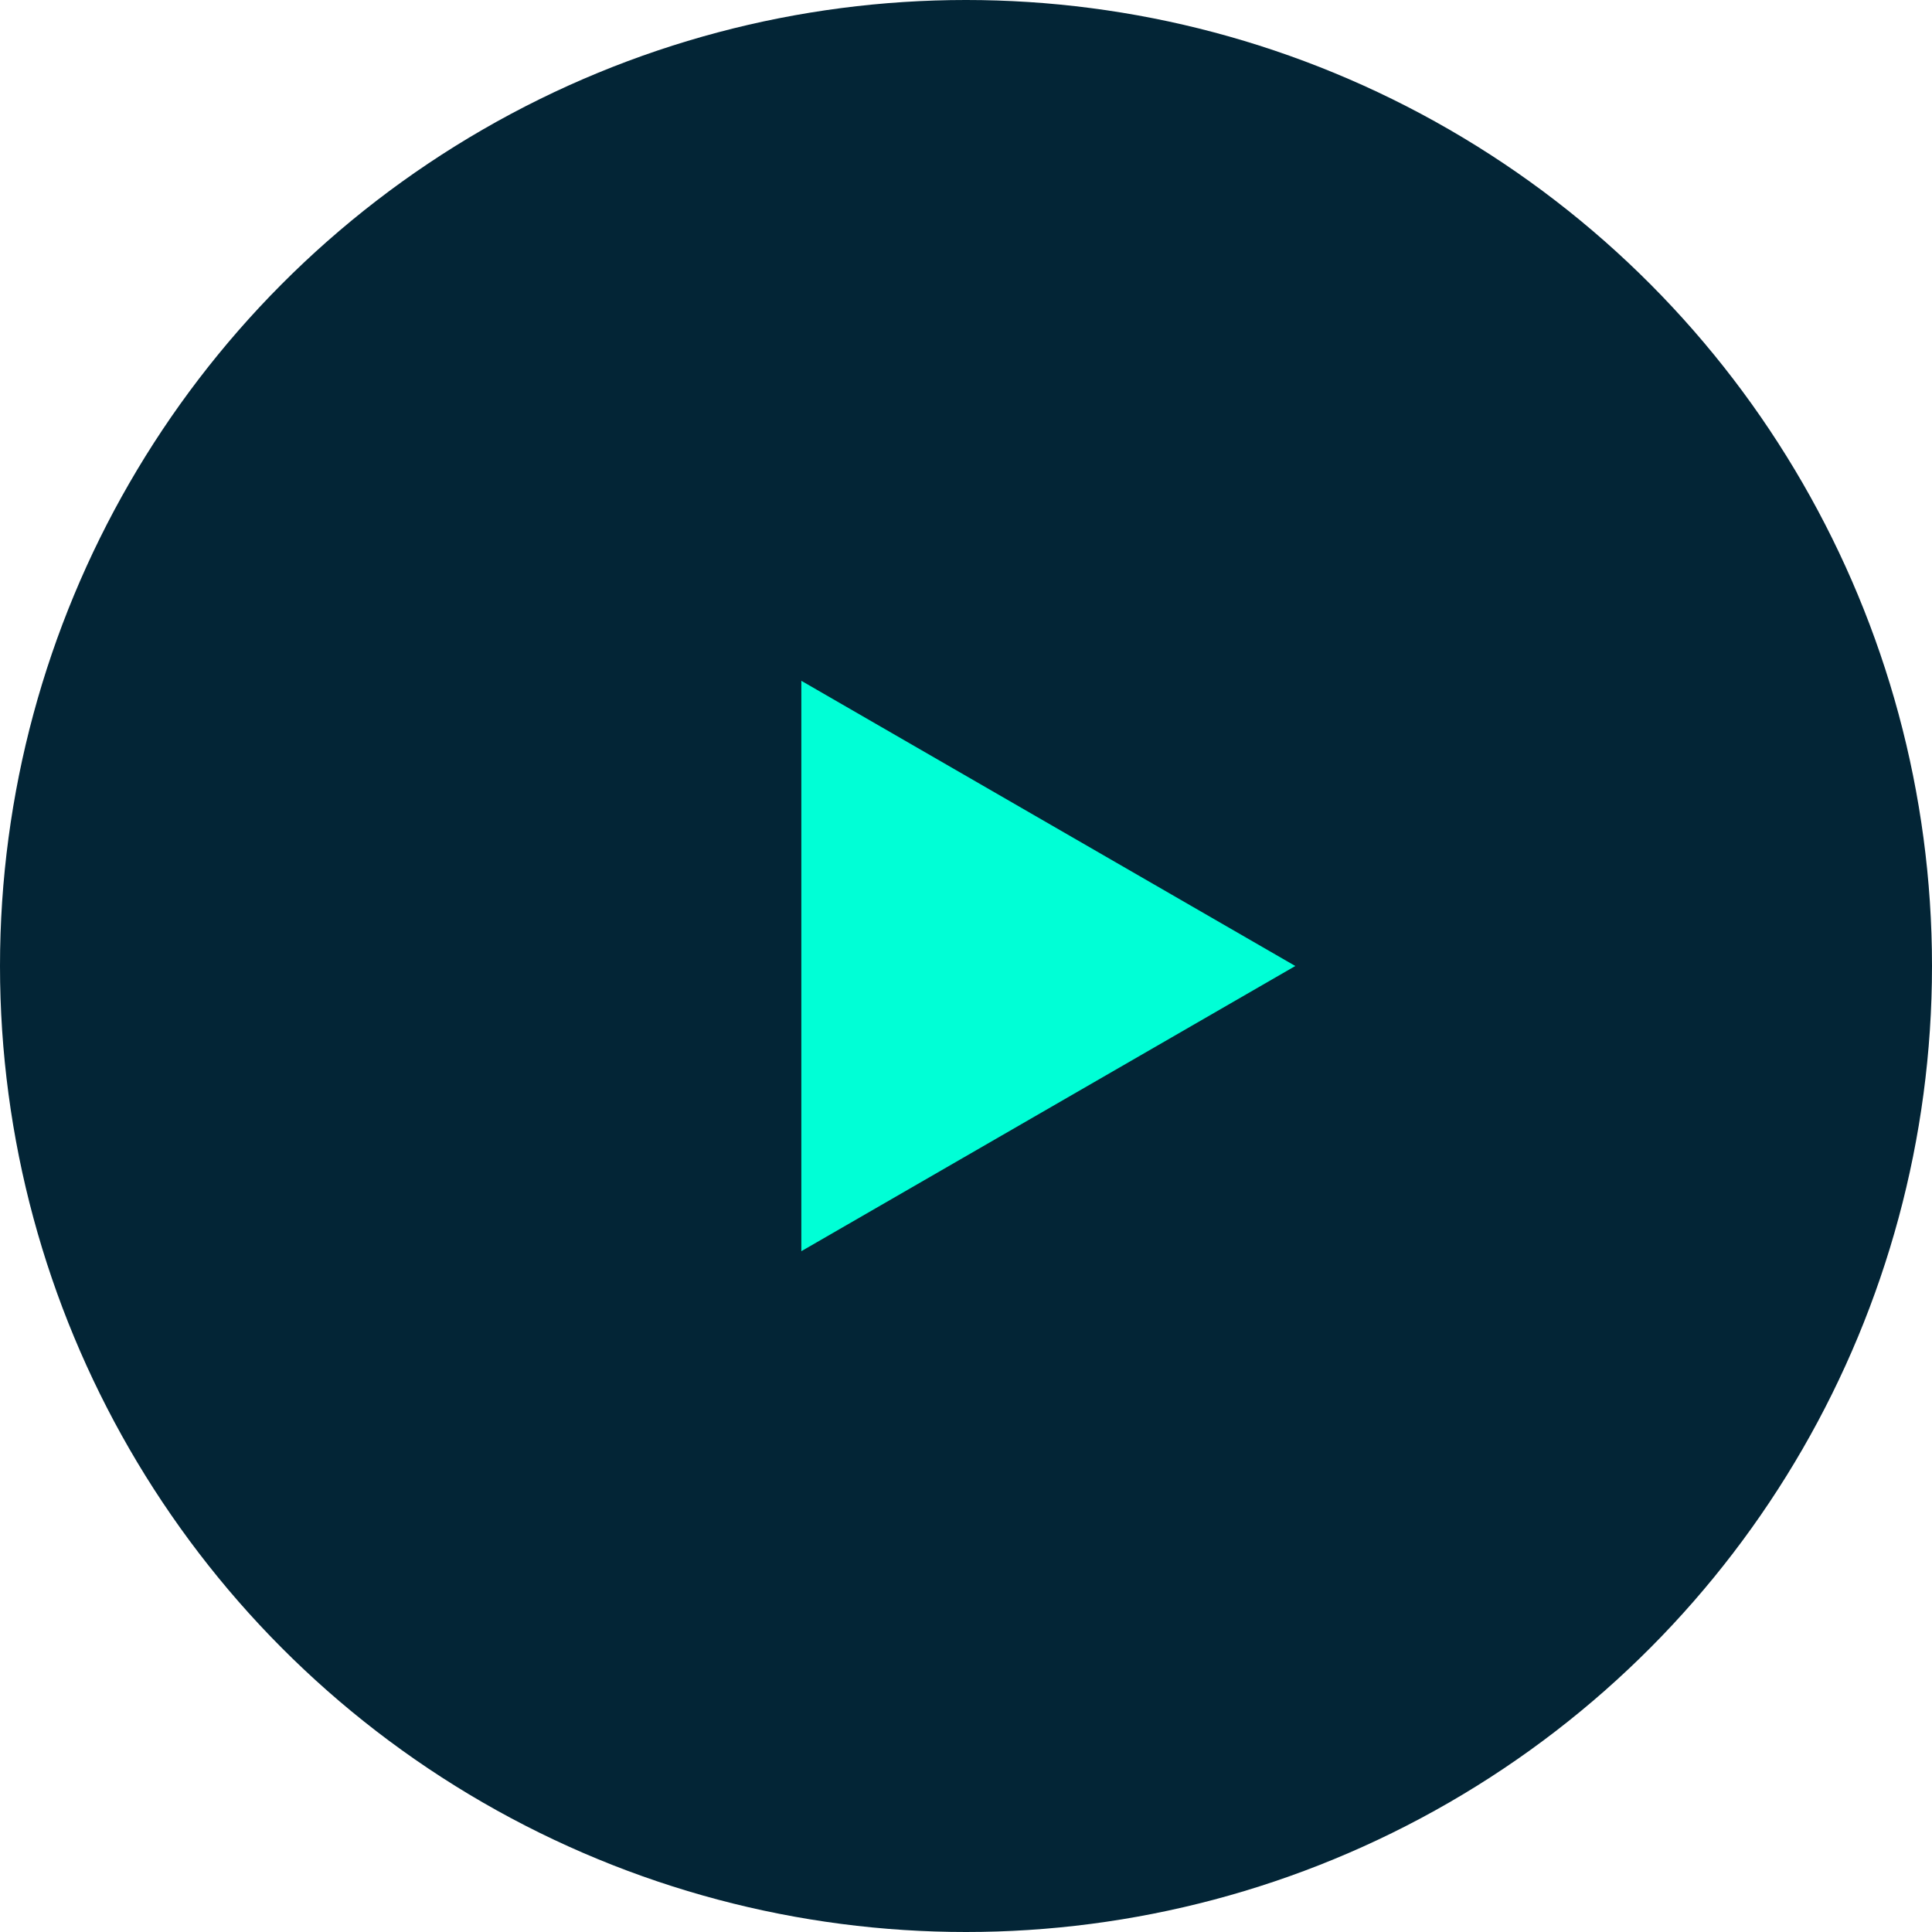
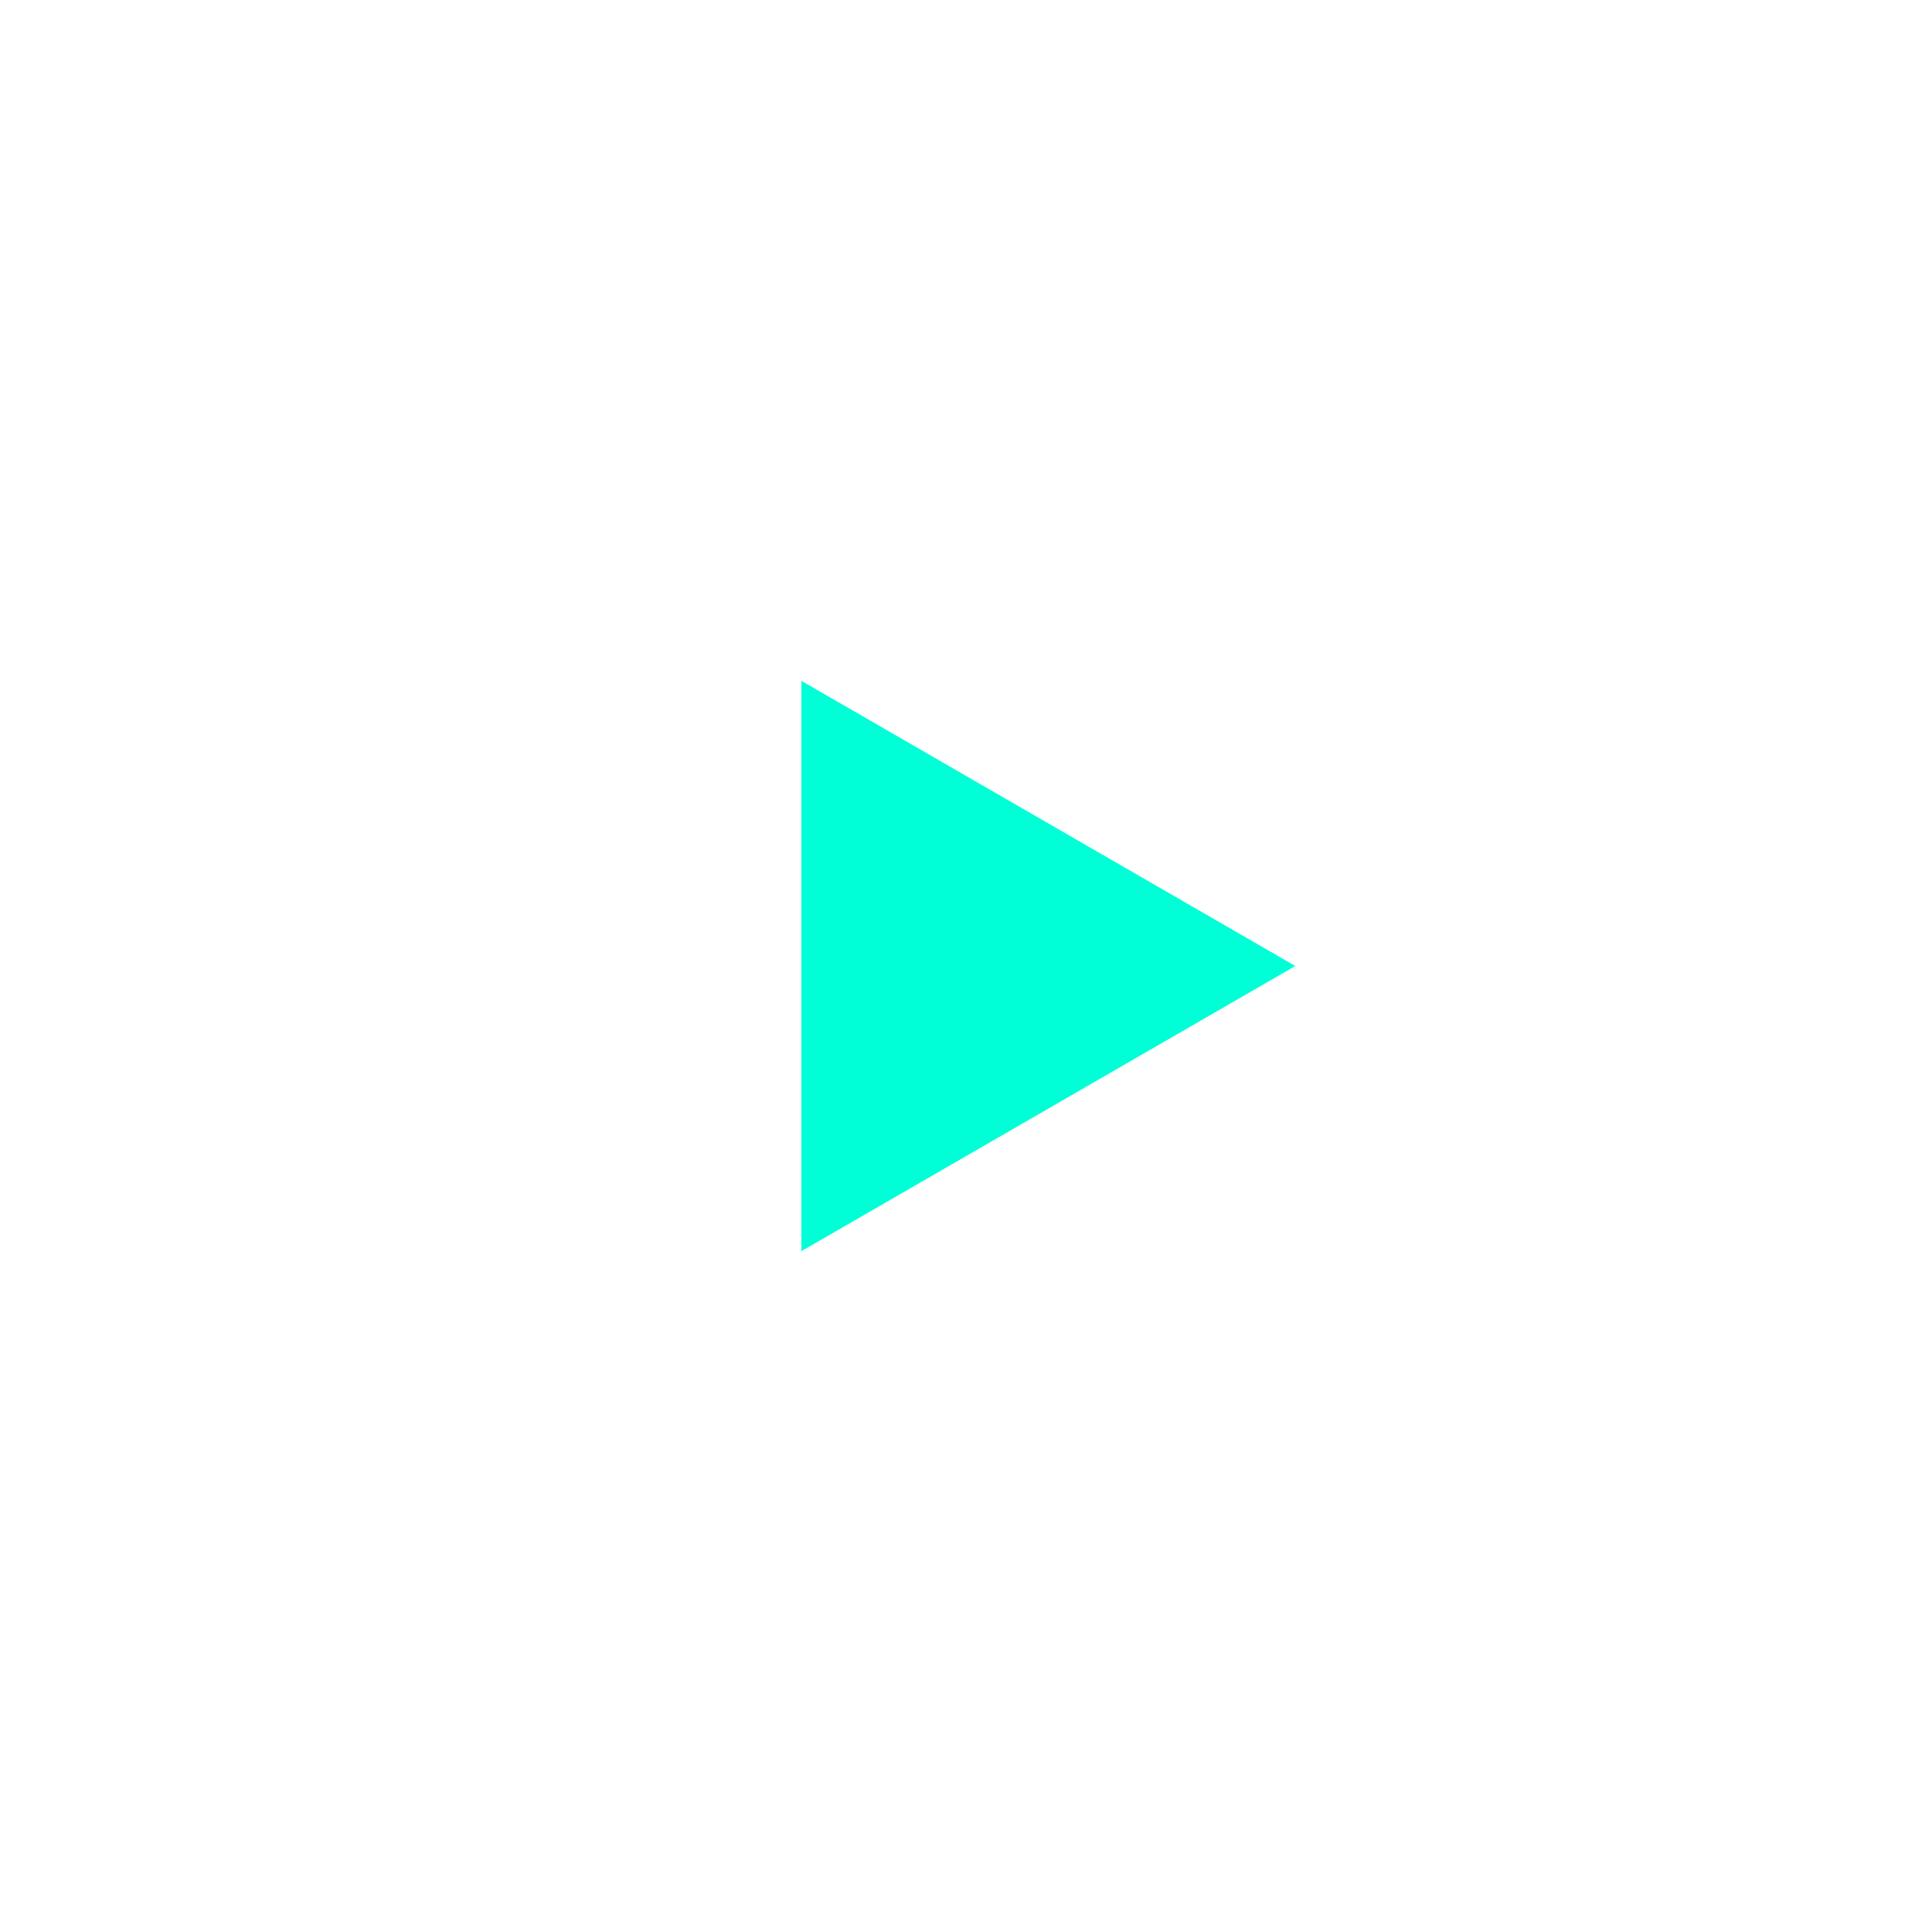
<svg xmlns="http://www.w3.org/2000/svg" width="88" height="88" viewBox="0 0 88 88" fill="none">
-   <circle cx="44" cy="44" r="44" fill="#032536" />
  <path d="M59 44L36.5 56.99L36.5 31.01L59 44Z" fill="#00FFD6" />
</svg>